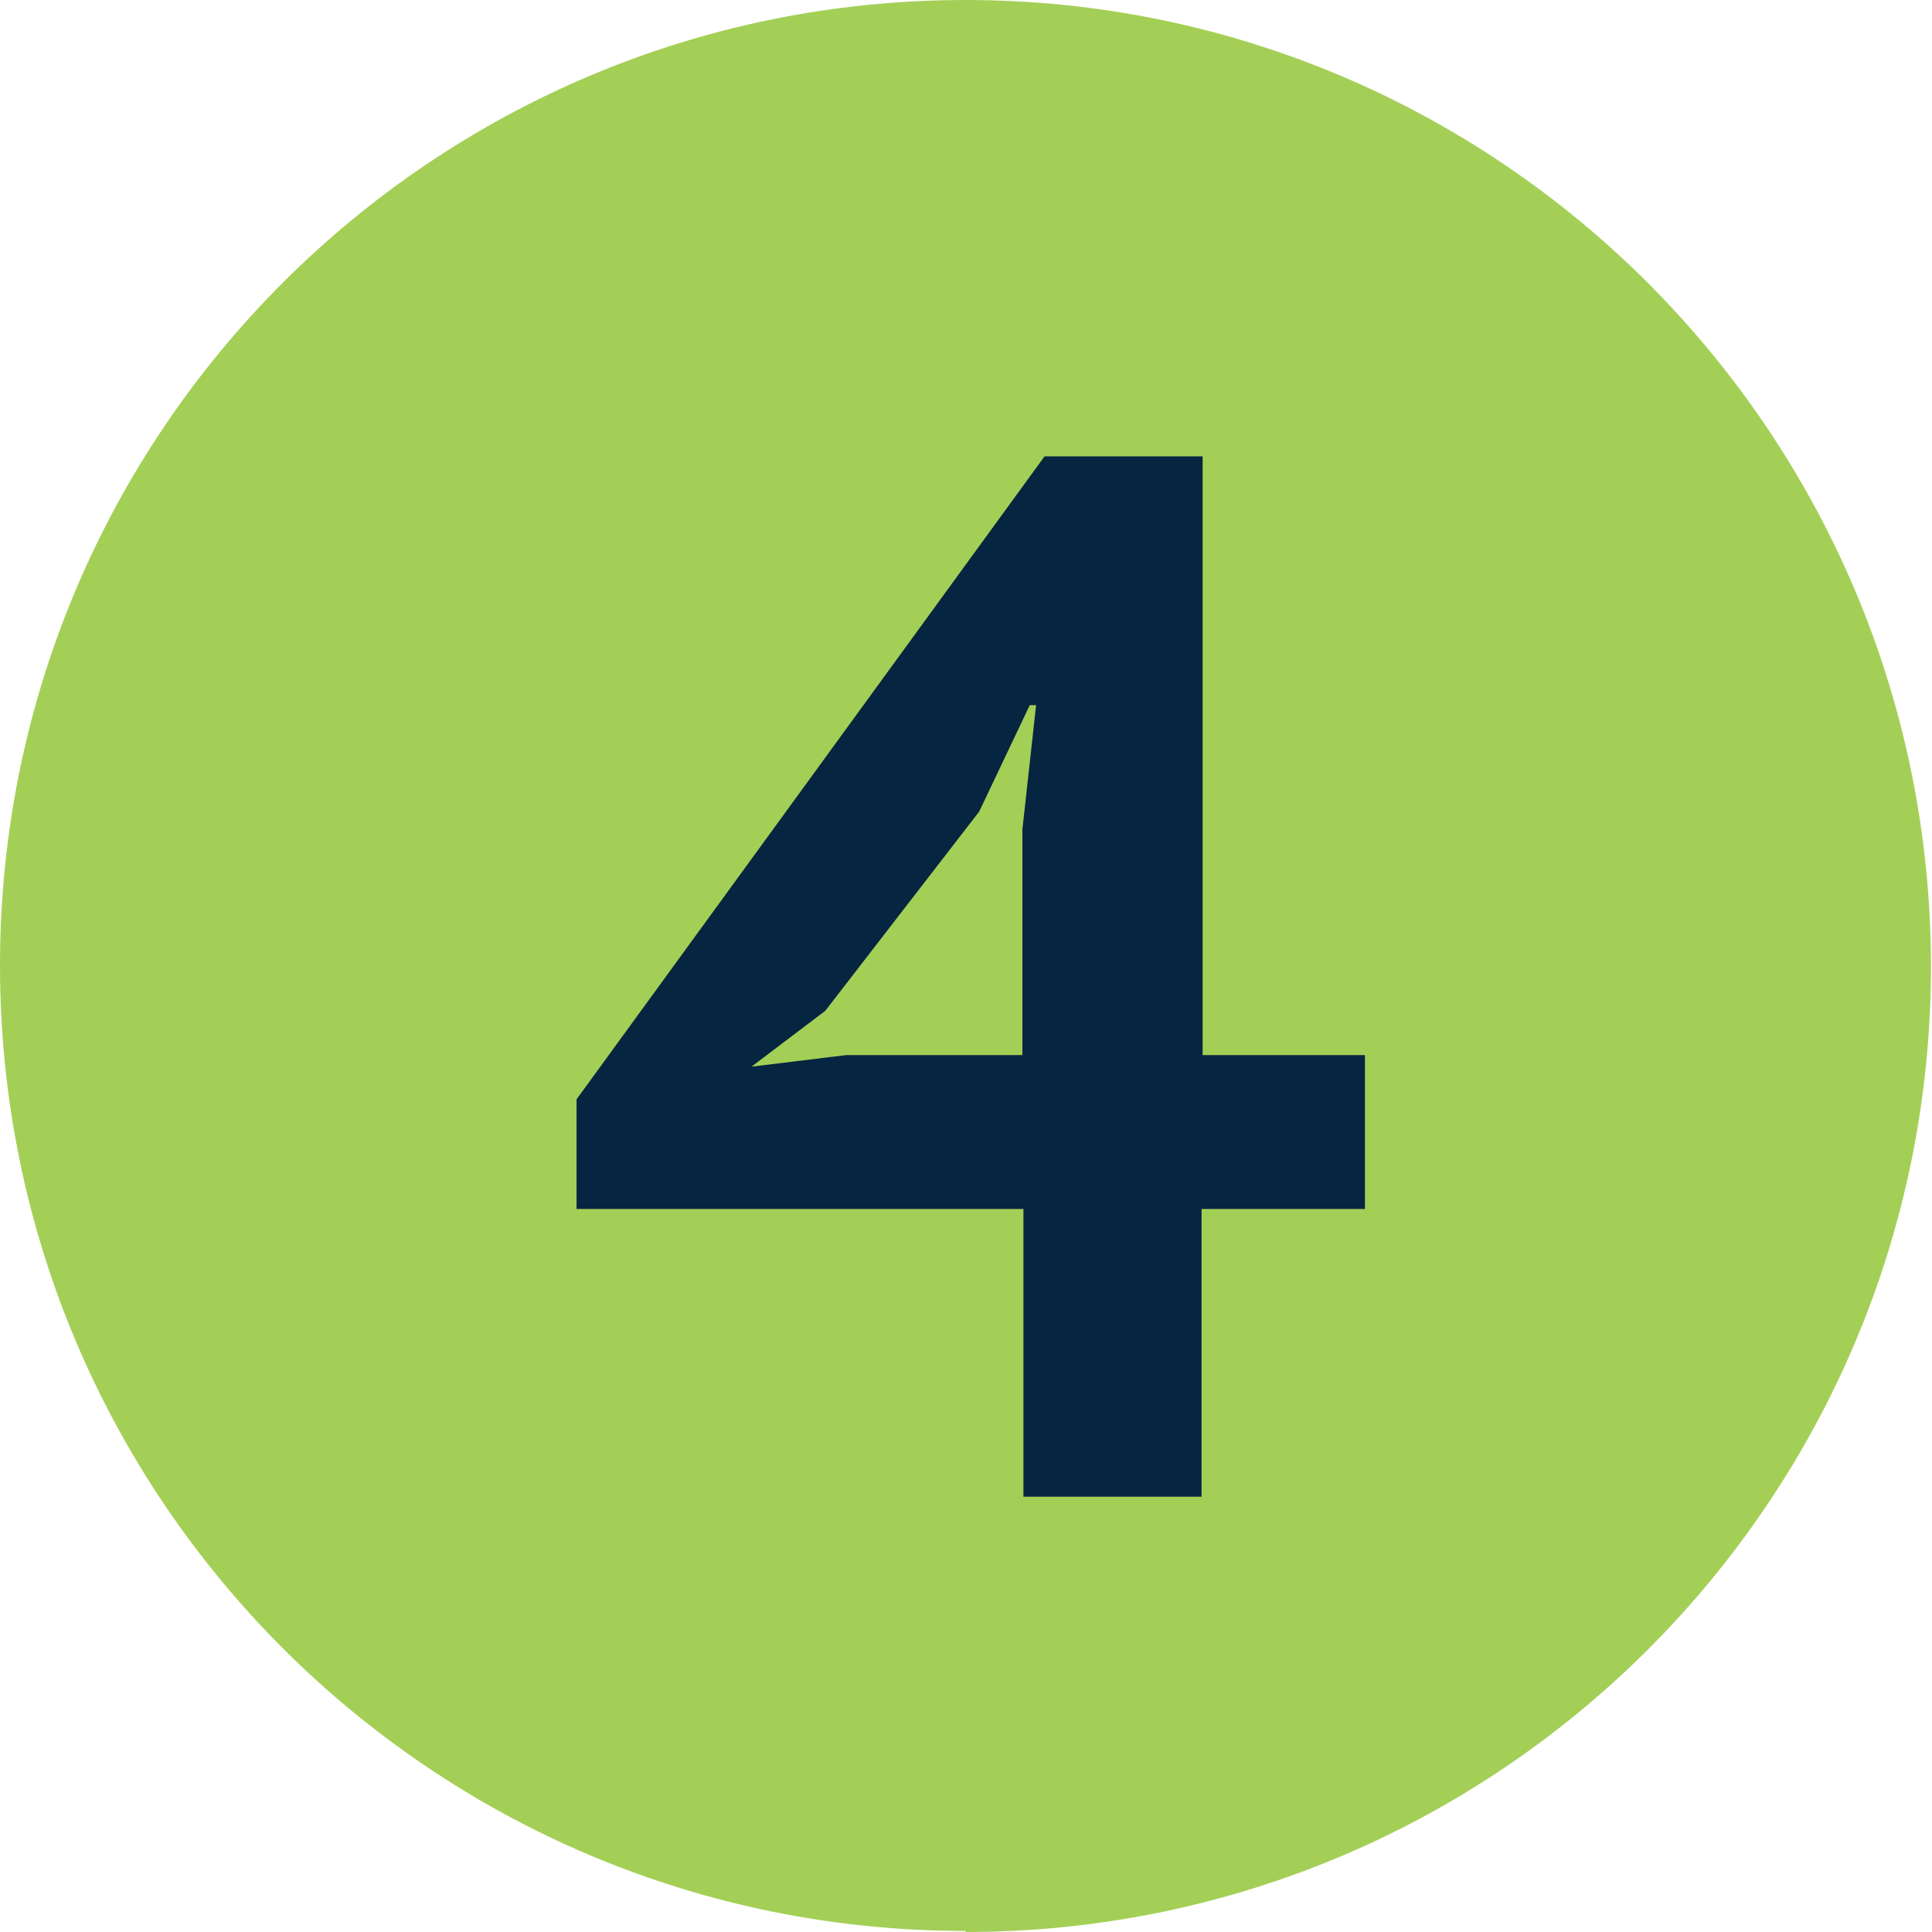
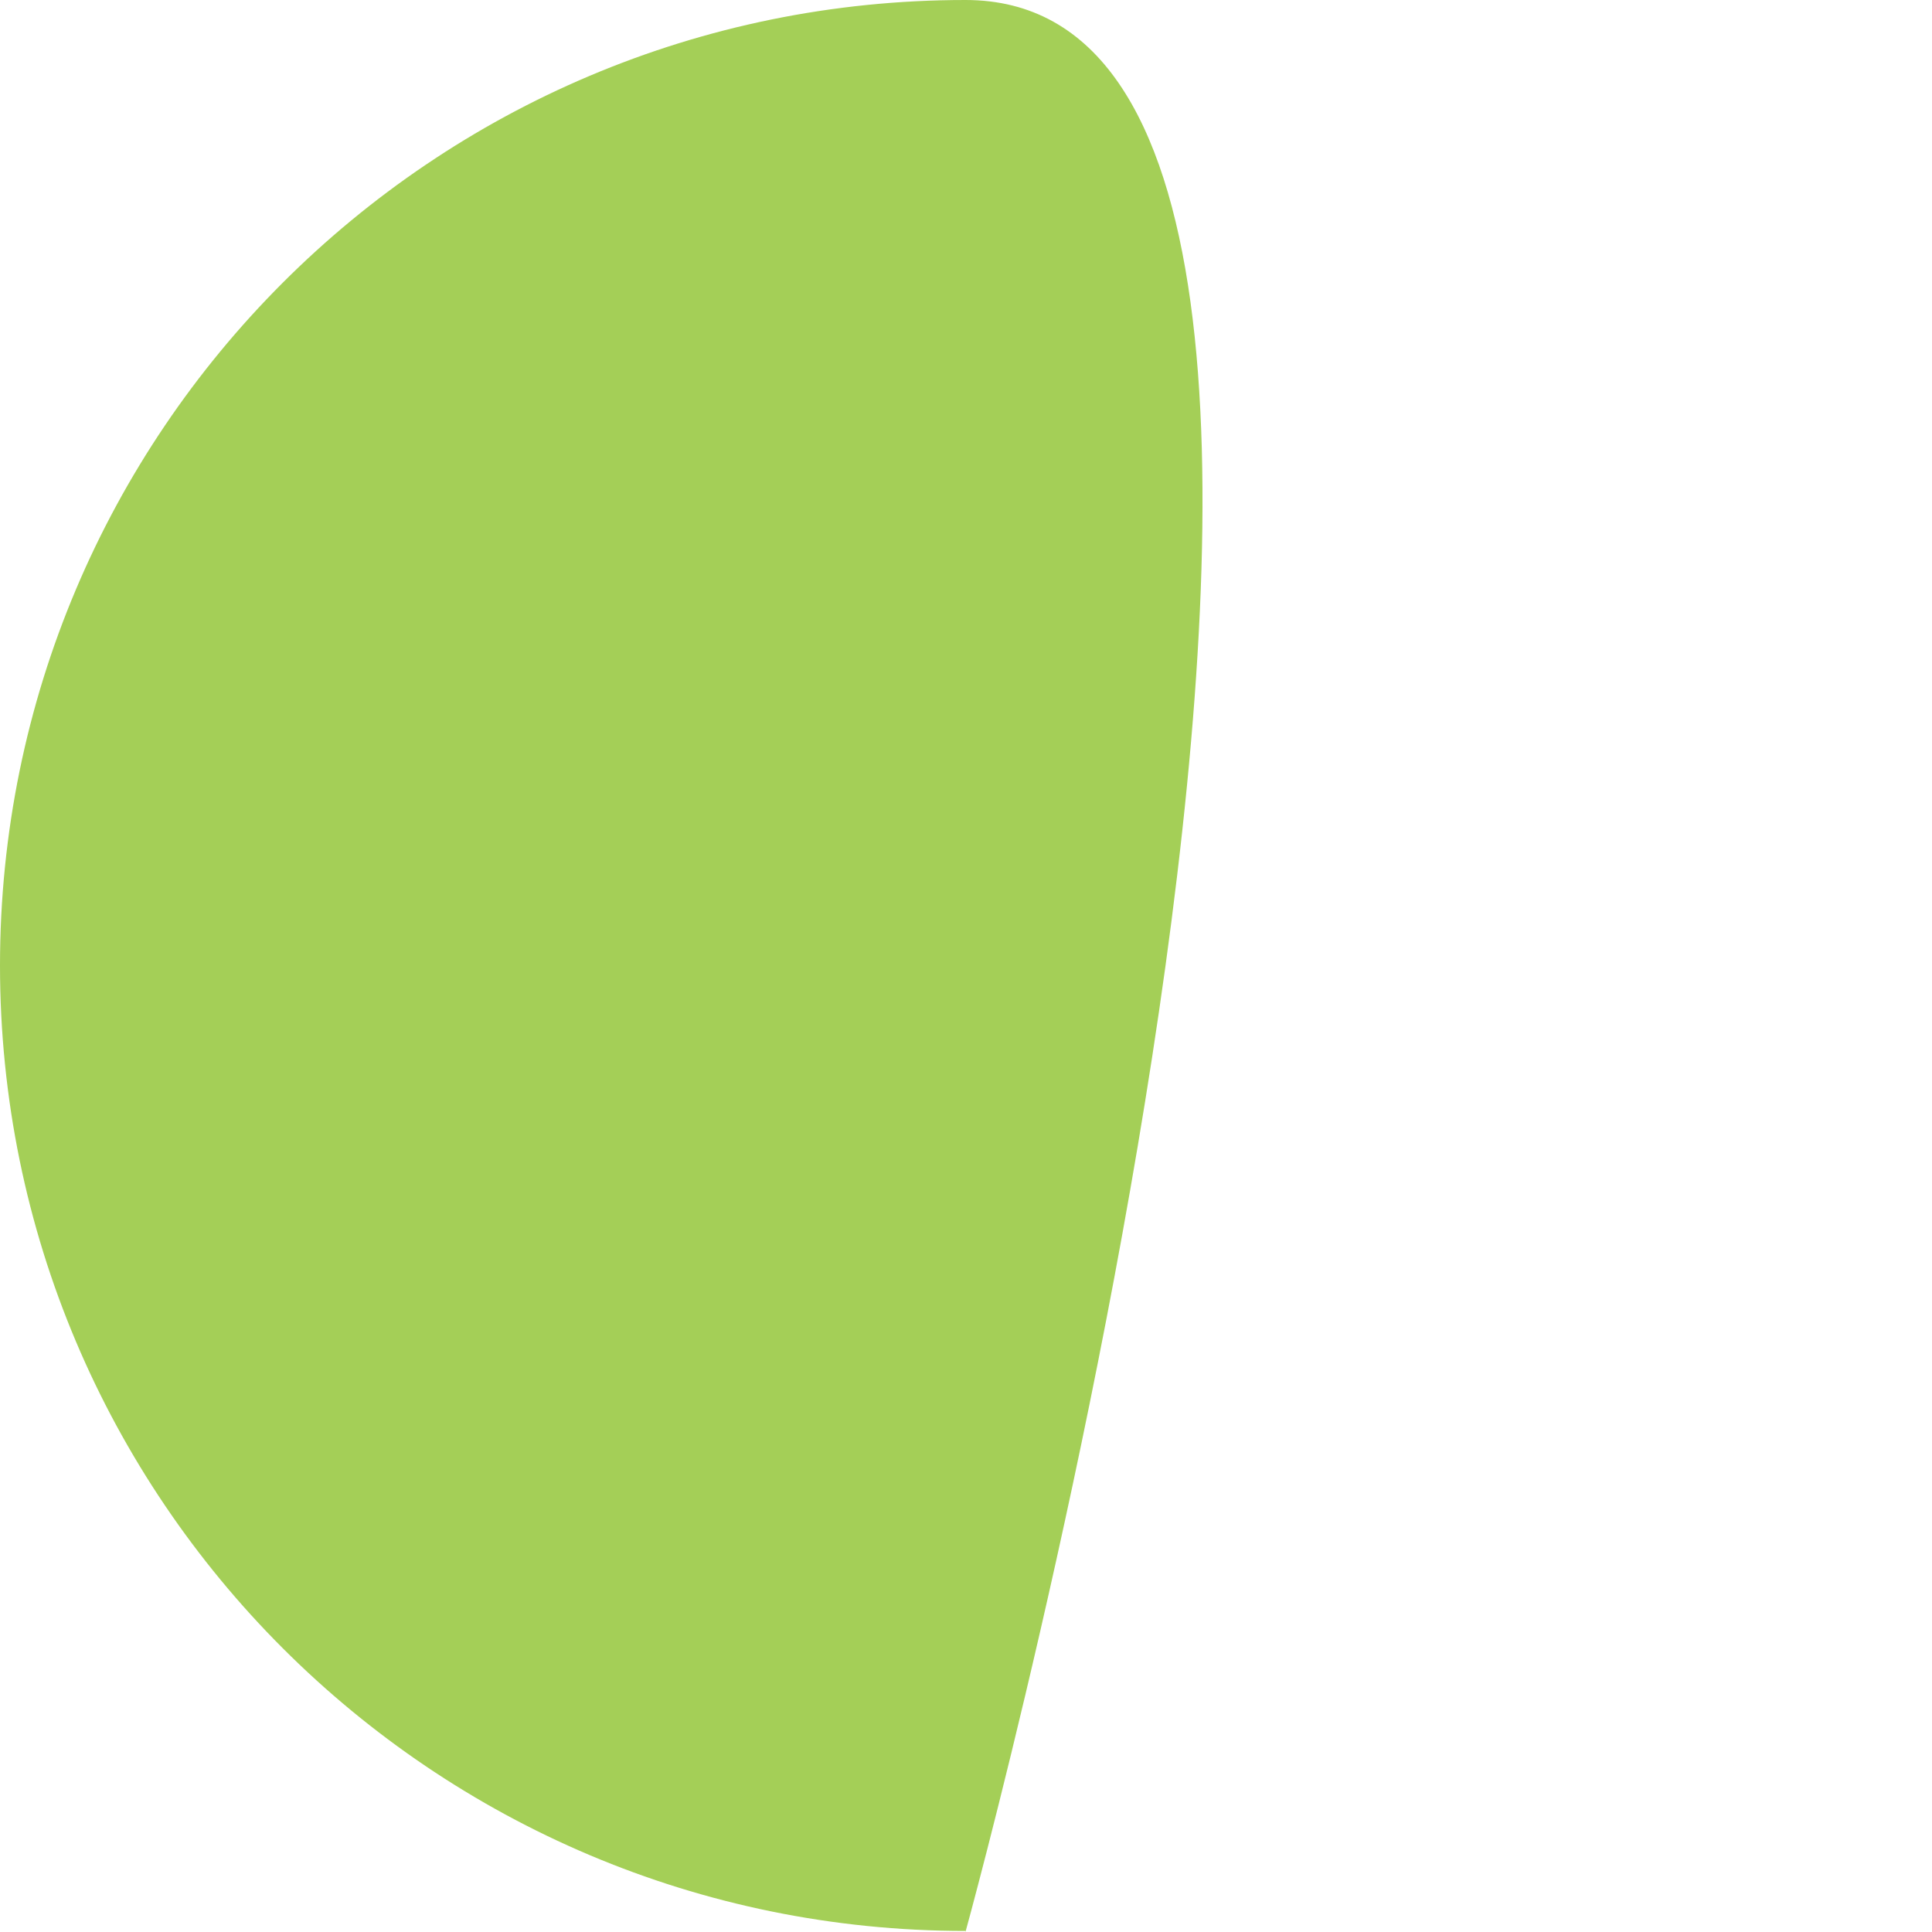
<svg xmlns="http://www.w3.org/2000/svg" id="Layer_2" data-name="Layer 2" viewBox="0 0 18.33 18.33">
  <defs>
    <style> .cls-1 { fill: #a4cf57; } .cls-2 { fill: #052541; } </style>
  </defs>
  <g id="Ebene_1" data-name="Ebene 1">
    <g>
-       <path class="cls-1" d="M9.16,18.33c5.06,0,9.16-4.1,9.16-9.16S14.22,0,9.16,0,0,4.1,0,9.16s4.1,9.16,9.16,9.16" />
-       <path class="cls-2" d="M12.94,11.47h-1.54v2.73h-1.69v-2.73h-4.24v-1.04l4.44-6.1h1.5v5.68h1.54v1.46ZM9.7,7.87l.13-1.18h-.06l-.48,1.01-1.46,1.89-.7.53.9-.11h1.67v-2.14Z" />
+       <path class="cls-1" d="M9.16,18.33S14.22,0,9.16,0,0,4.1,0,9.16s4.1,9.16,9.16,9.16" />
    </g>
  </g>
</svg>